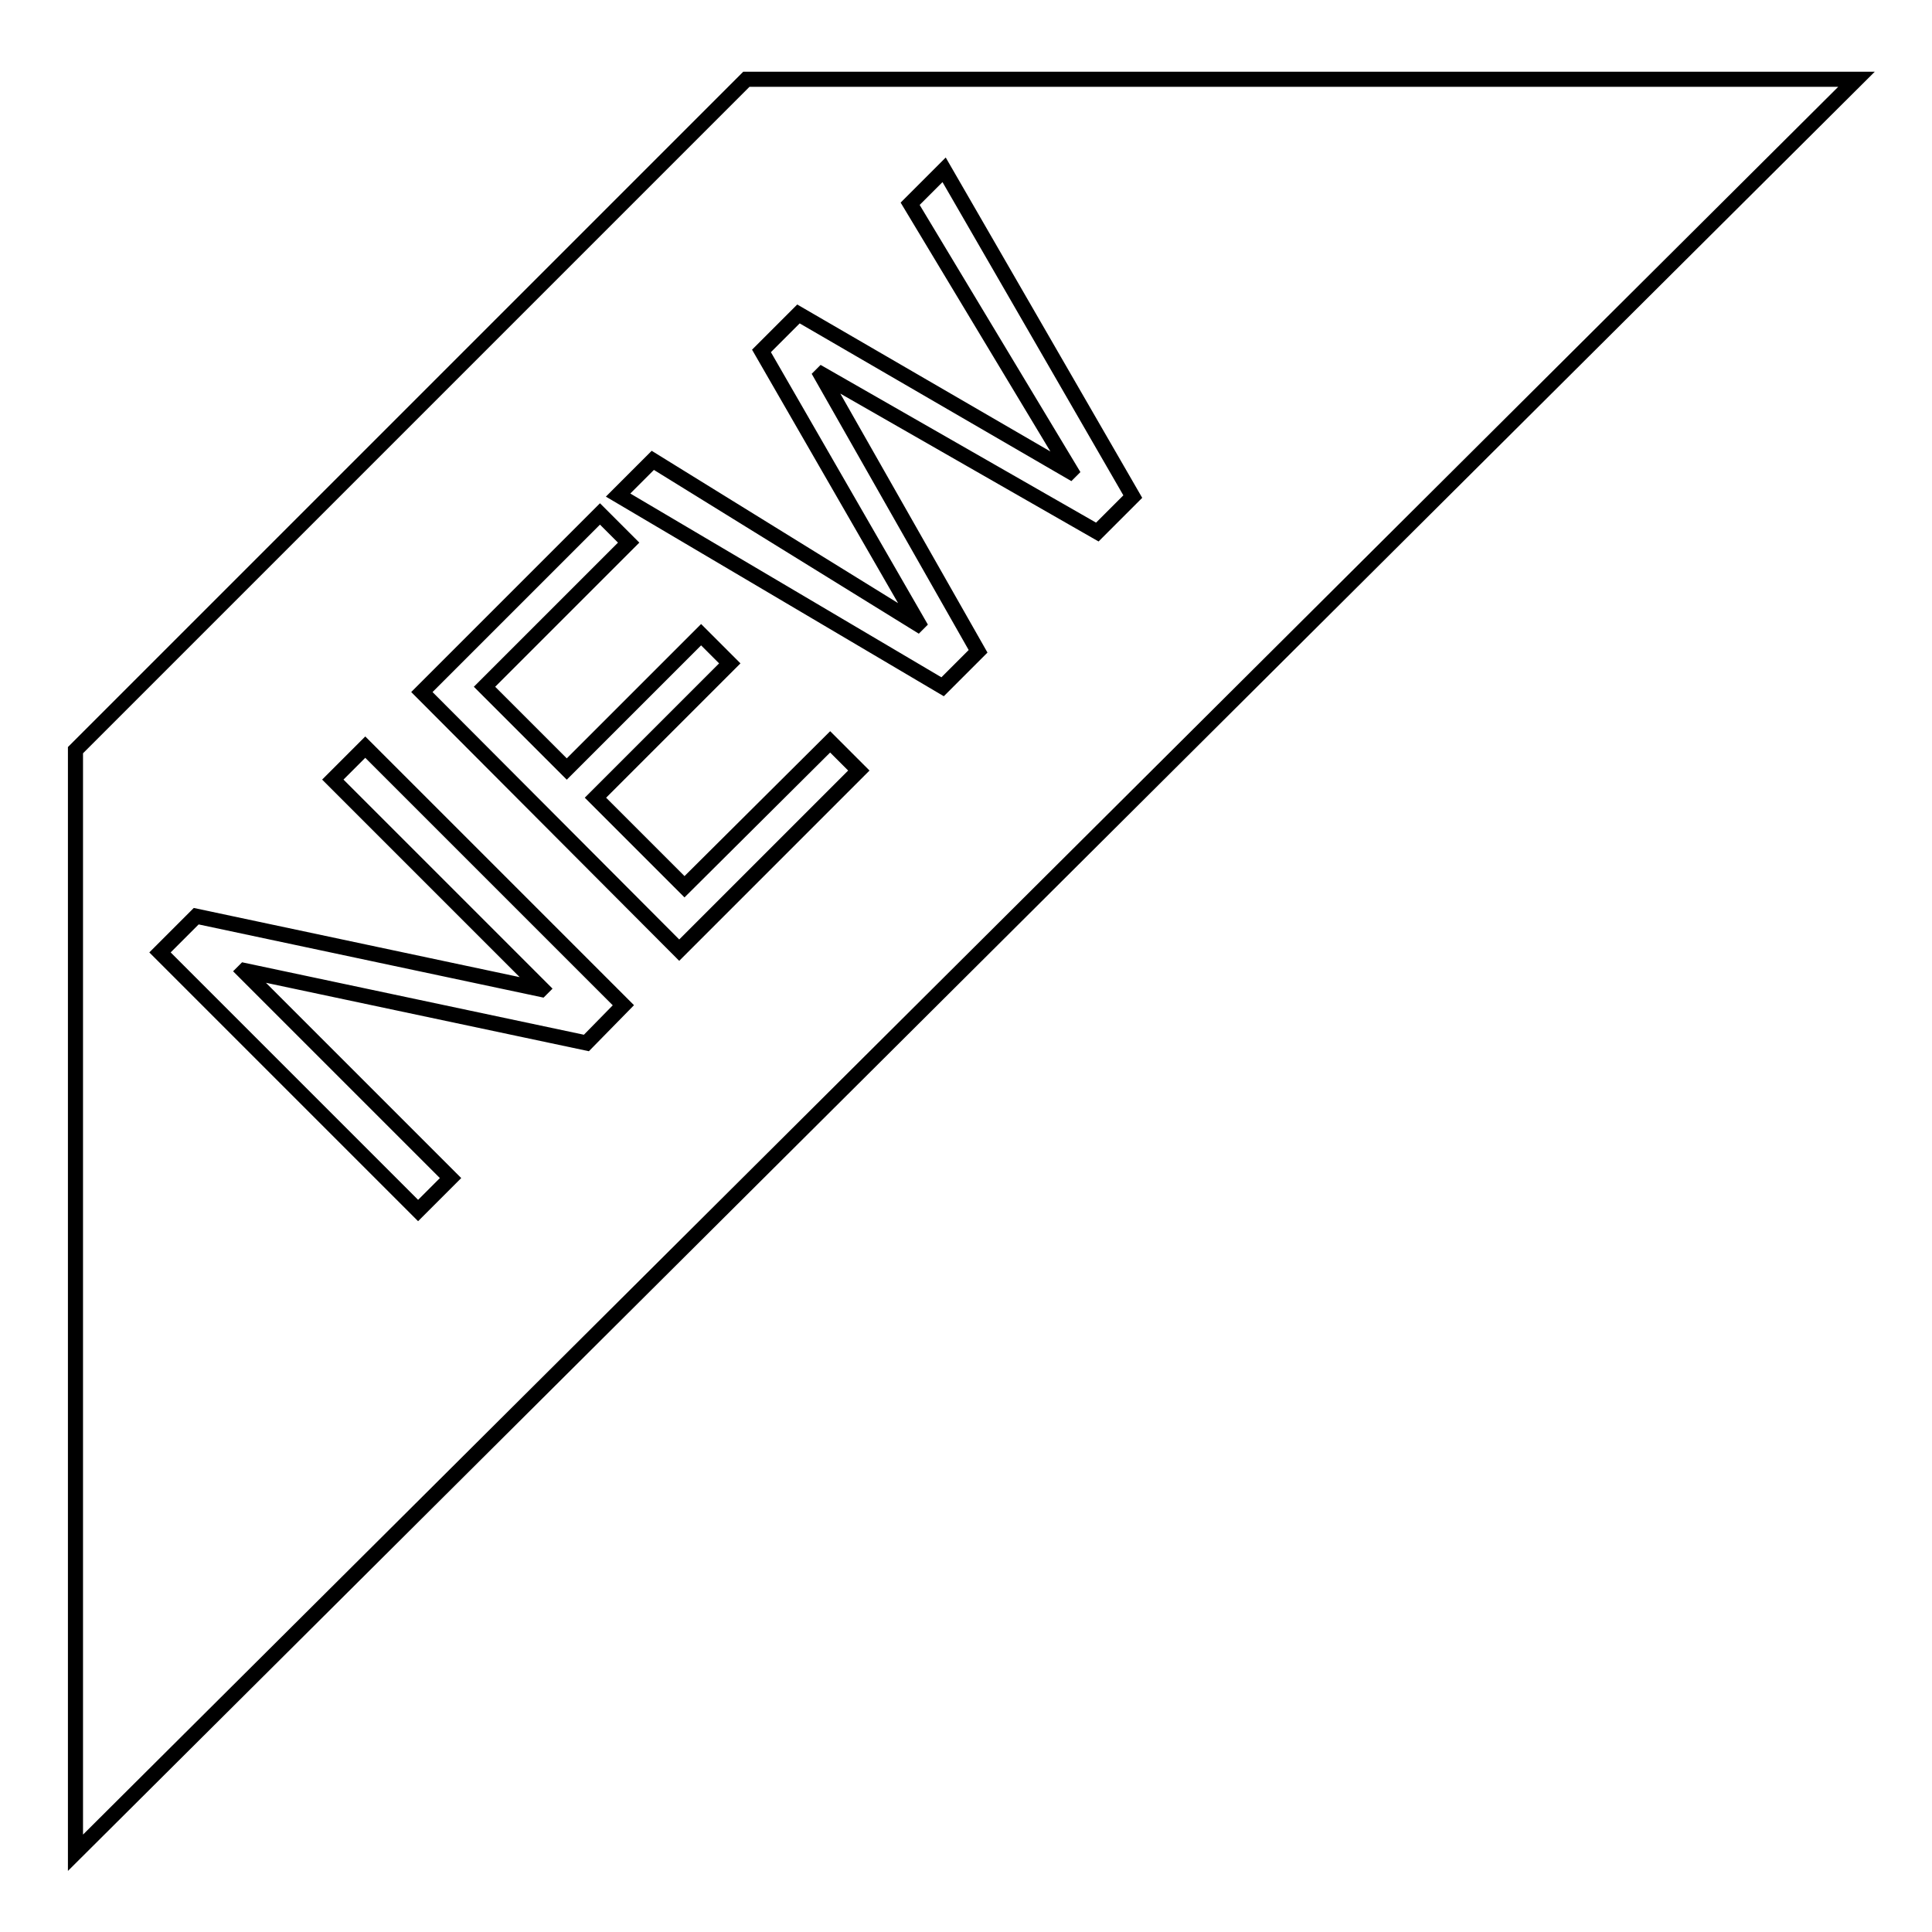
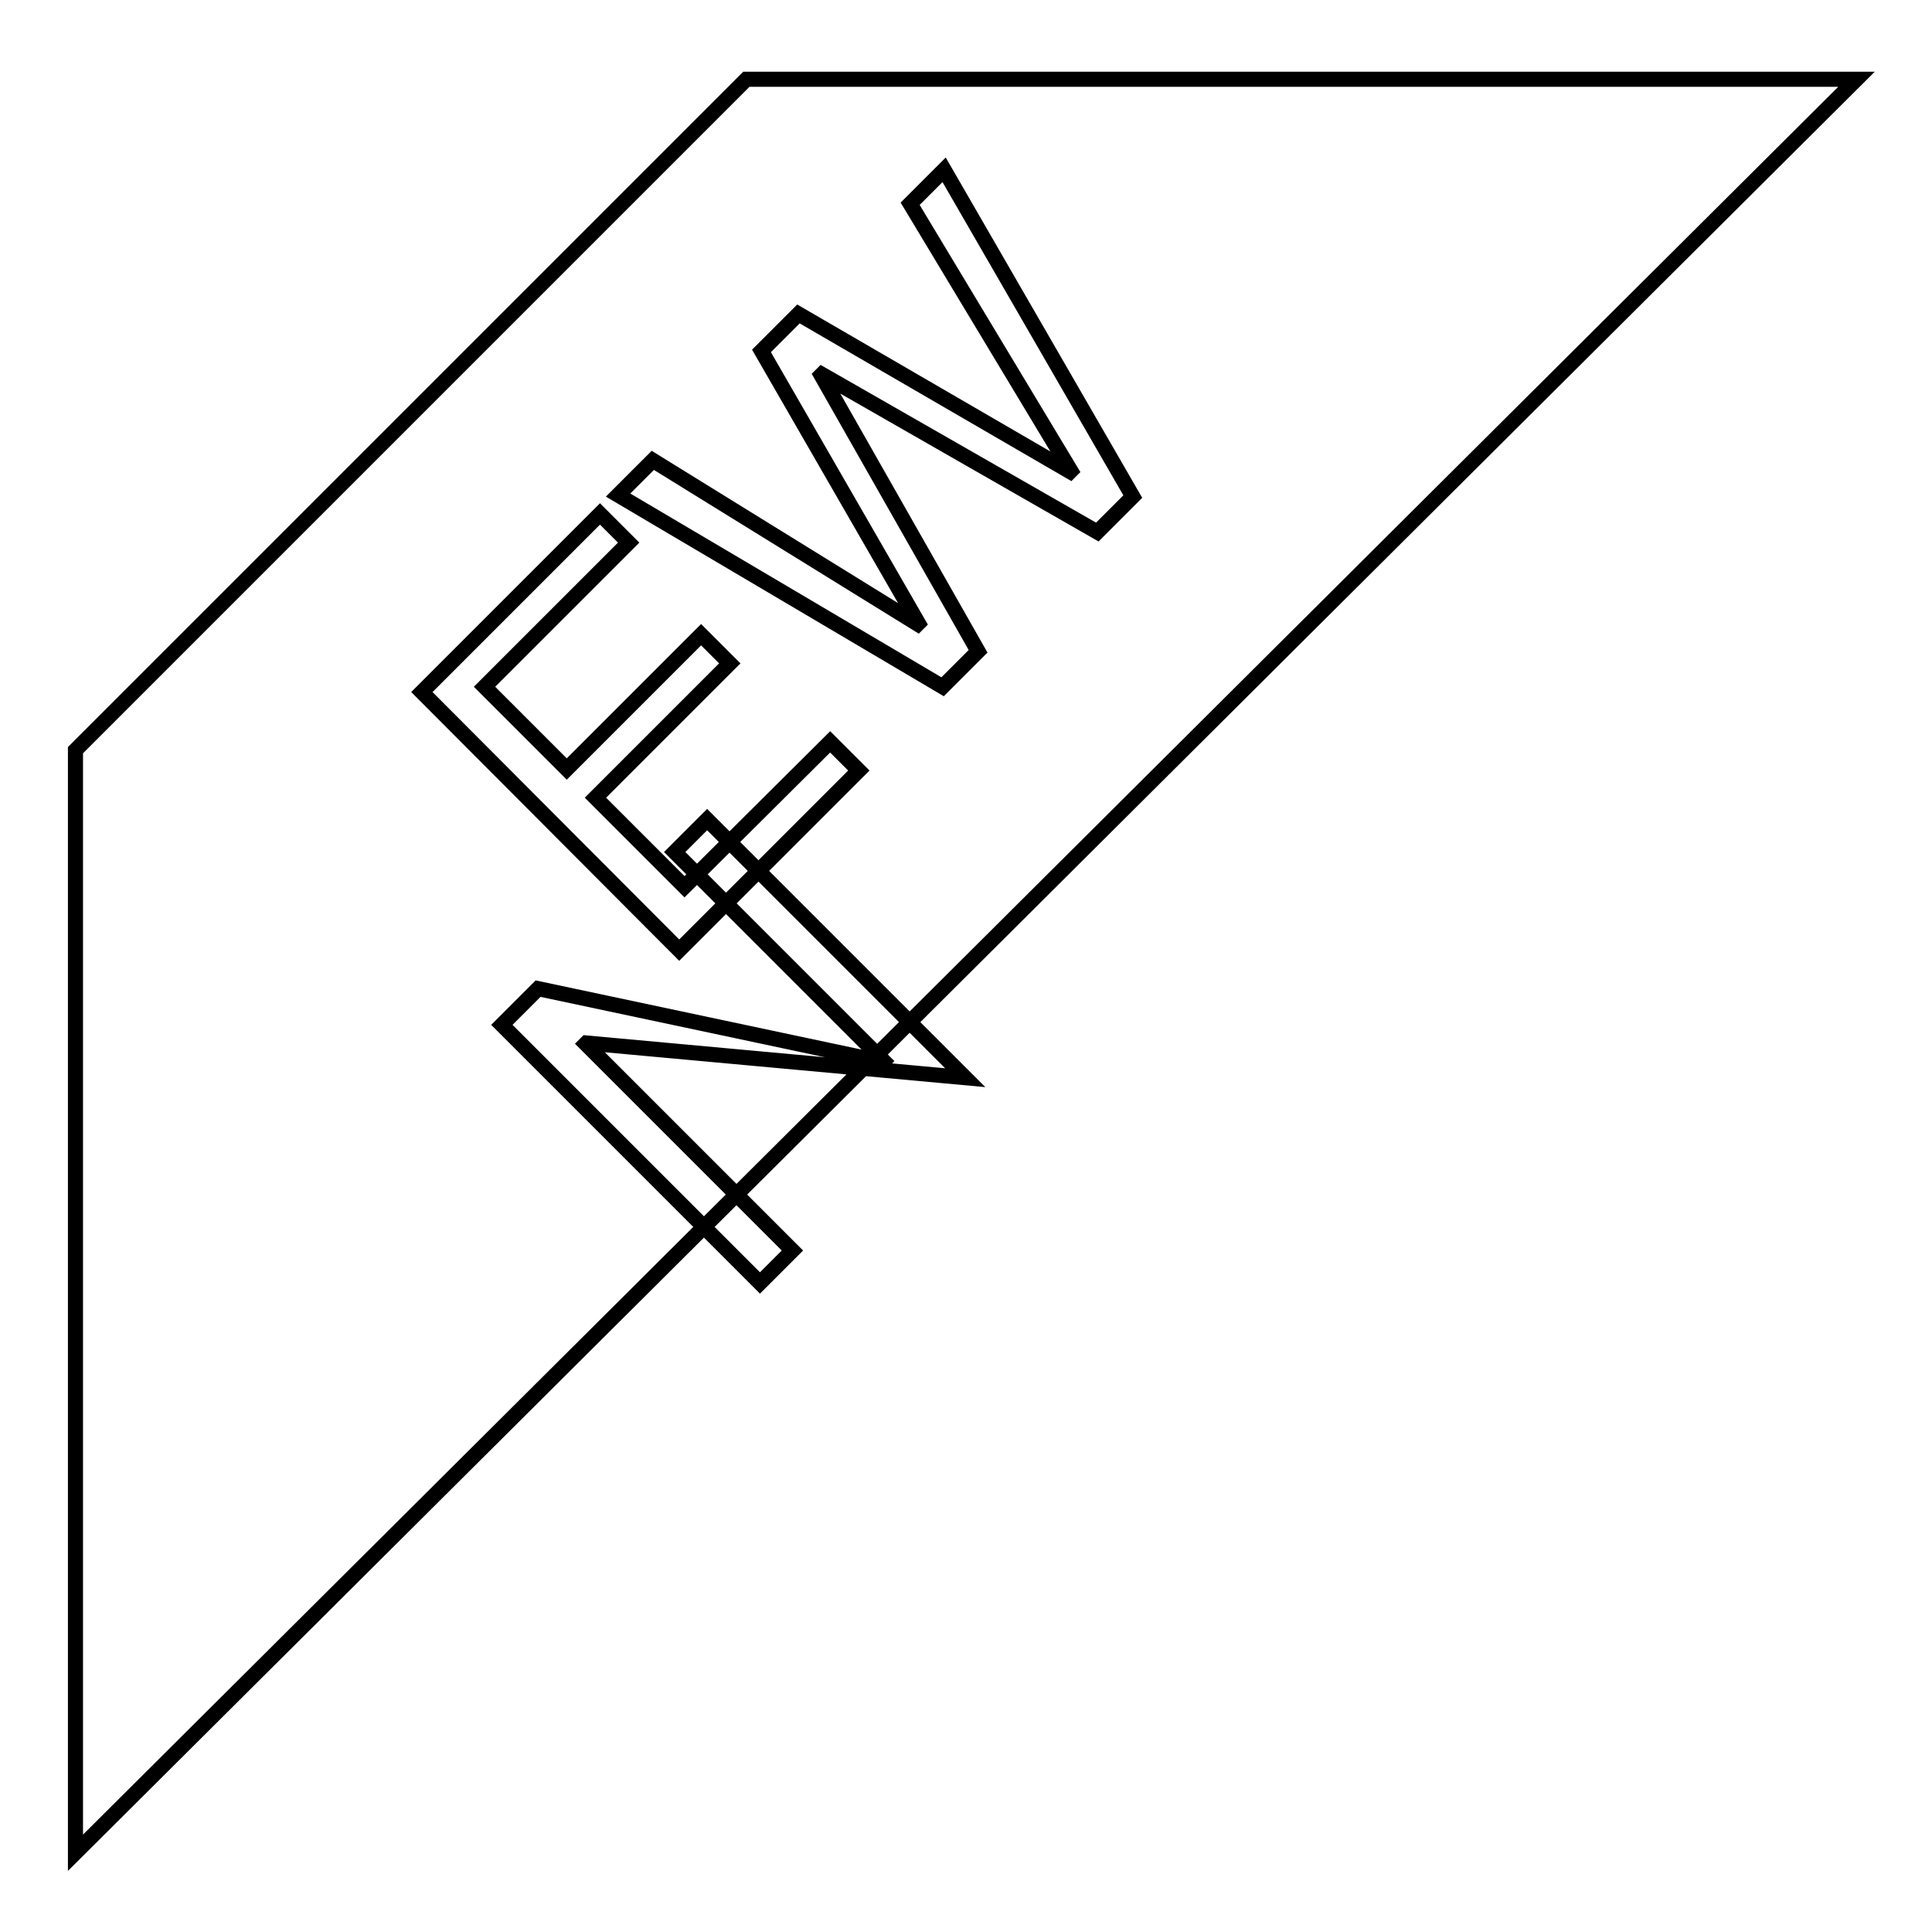
<svg xmlns="http://www.w3.org/2000/svg" version="1.1" x="0px" y="0px" viewBox="0 0 256 256" enable-background="new 0 0 256 256" xml:space="preserve">
  <g>
-     <path stroke-width="2" fill-opacity="0" stroke="#000000" d="M98.9,10.5L10,99.4v146.1l236-235H98.9z M77.7,138.2l-45.3-9.6l-0.1,0.1l27.4,27.4l-4.3,4.3l-34.2-34.2 l4.8-4.8l45.7,9.7l0.1-0.1l-27.7-27.7l4.3-4.3l34.2,34.2L77.7,138.2z M90,125.9L55.9,91.7l23.6-23.6l3.8,3.8L64.2,91l10.9,10.9 l17.8-17.8l3.8,3.8l-17.8,17.8l11.8,11.8L110,98.3l3.8,3.8L90,125.9z M129.6,86.3l-4.7,4.7L81.9,65.6l4.6-4.6l35.1,21.7l0.1-0.1 l-20.8-36.1l4.9-4.9l36,20.9l0.1-0.1L120.6,27l4.5-4.5l25,43.3l-4.7,4.7l-36.5-20.9l-0.1,0.1L129.6,86.3z" />
+     <path stroke-width="2" fill-opacity="0" stroke="#000000" d="M98.9,10.5L10,99.4v146.1l236-235H98.9z M77.7,138.2l-0.1,0.1l27.4,27.4l-4.3,4.3l-34.2-34.2 l4.8-4.8l45.7,9.7l0.1-0.1l-27.7-27.7l4.3-4.3l34.2,34.2L77.7,138.2z M90,125.9L55.9,91.7l23.6-23.6l3.8,3.8L64.2,91l10.9,10.9 l17.8-17.8l3.8,3.8l-17.8,17.8l11.8,11.8L110,98.3l3.8,3.8L90,125.9z M129.6,86.3l-4.7,4.7L81.9,65.6l4.6-4.6l35.1,21.7l0.1-0.1 l-20.8-36.1l4.9-4.9l36,20.9l0.1-0.1L120.6,27l4.5-4.5l25,43.3l-4.7,4.7l-36.5-20.9l-0.1,0.1L129.6,86.3z" />
  </g>
</svg>